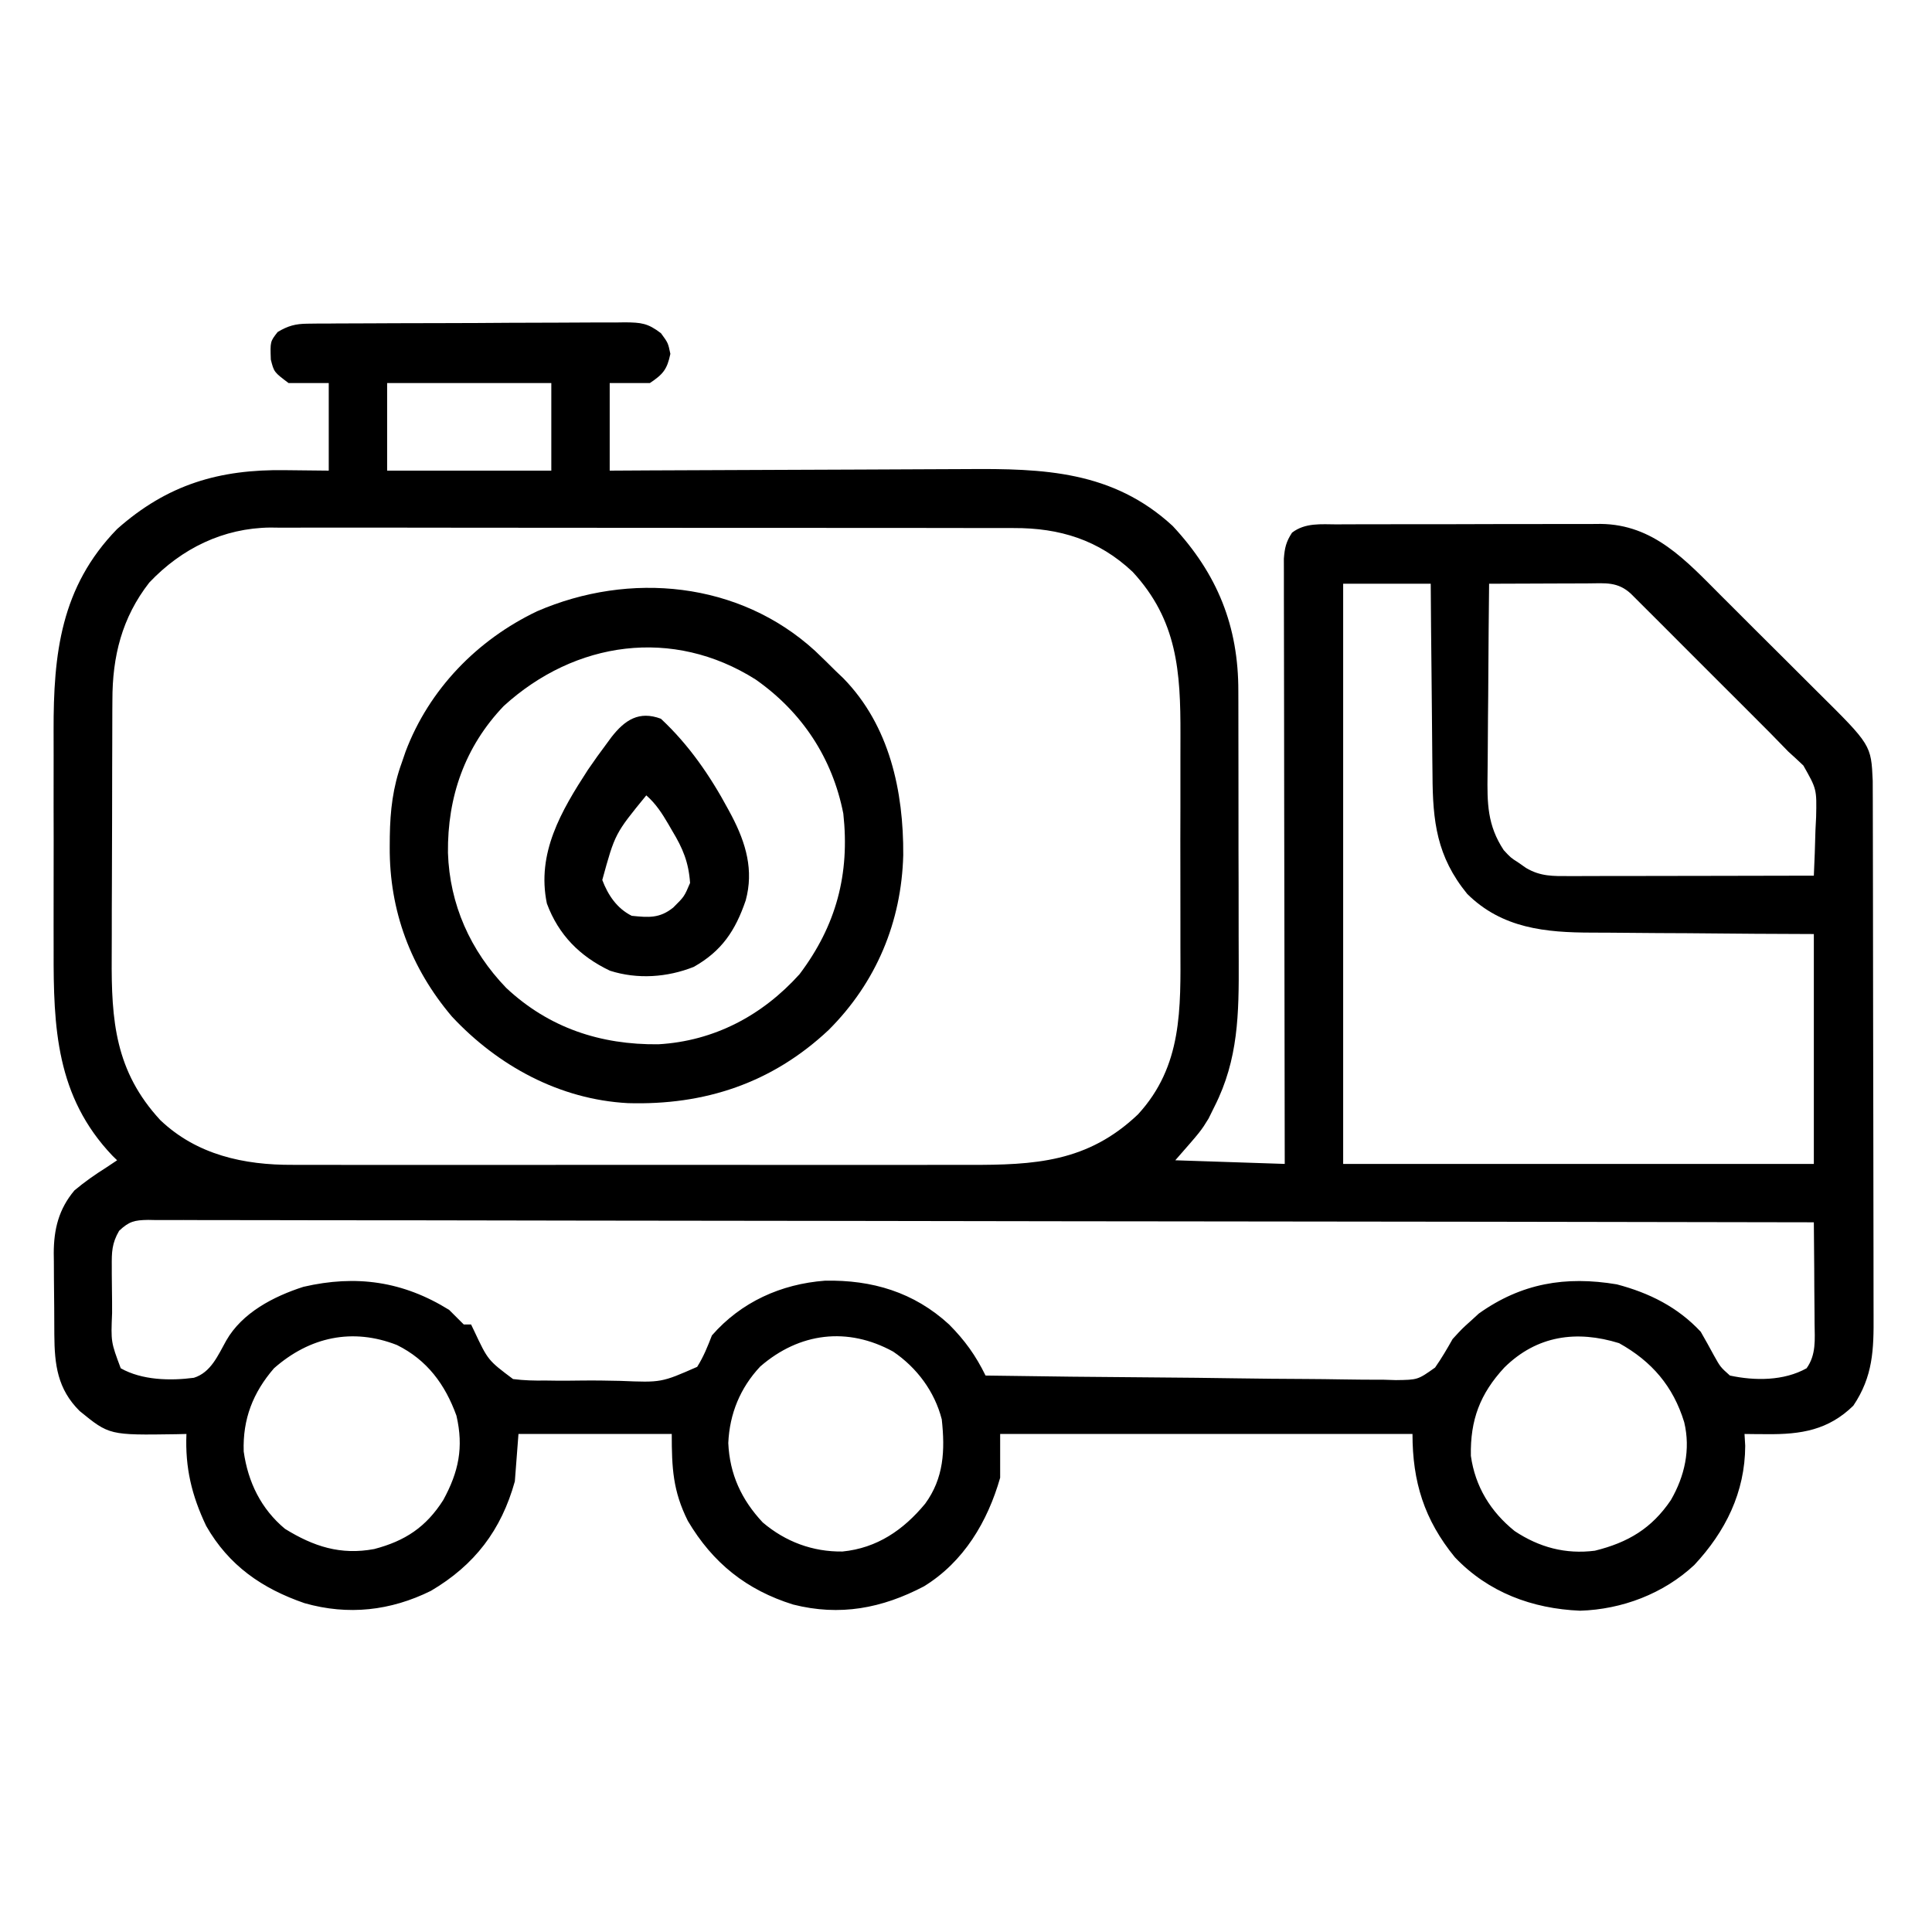
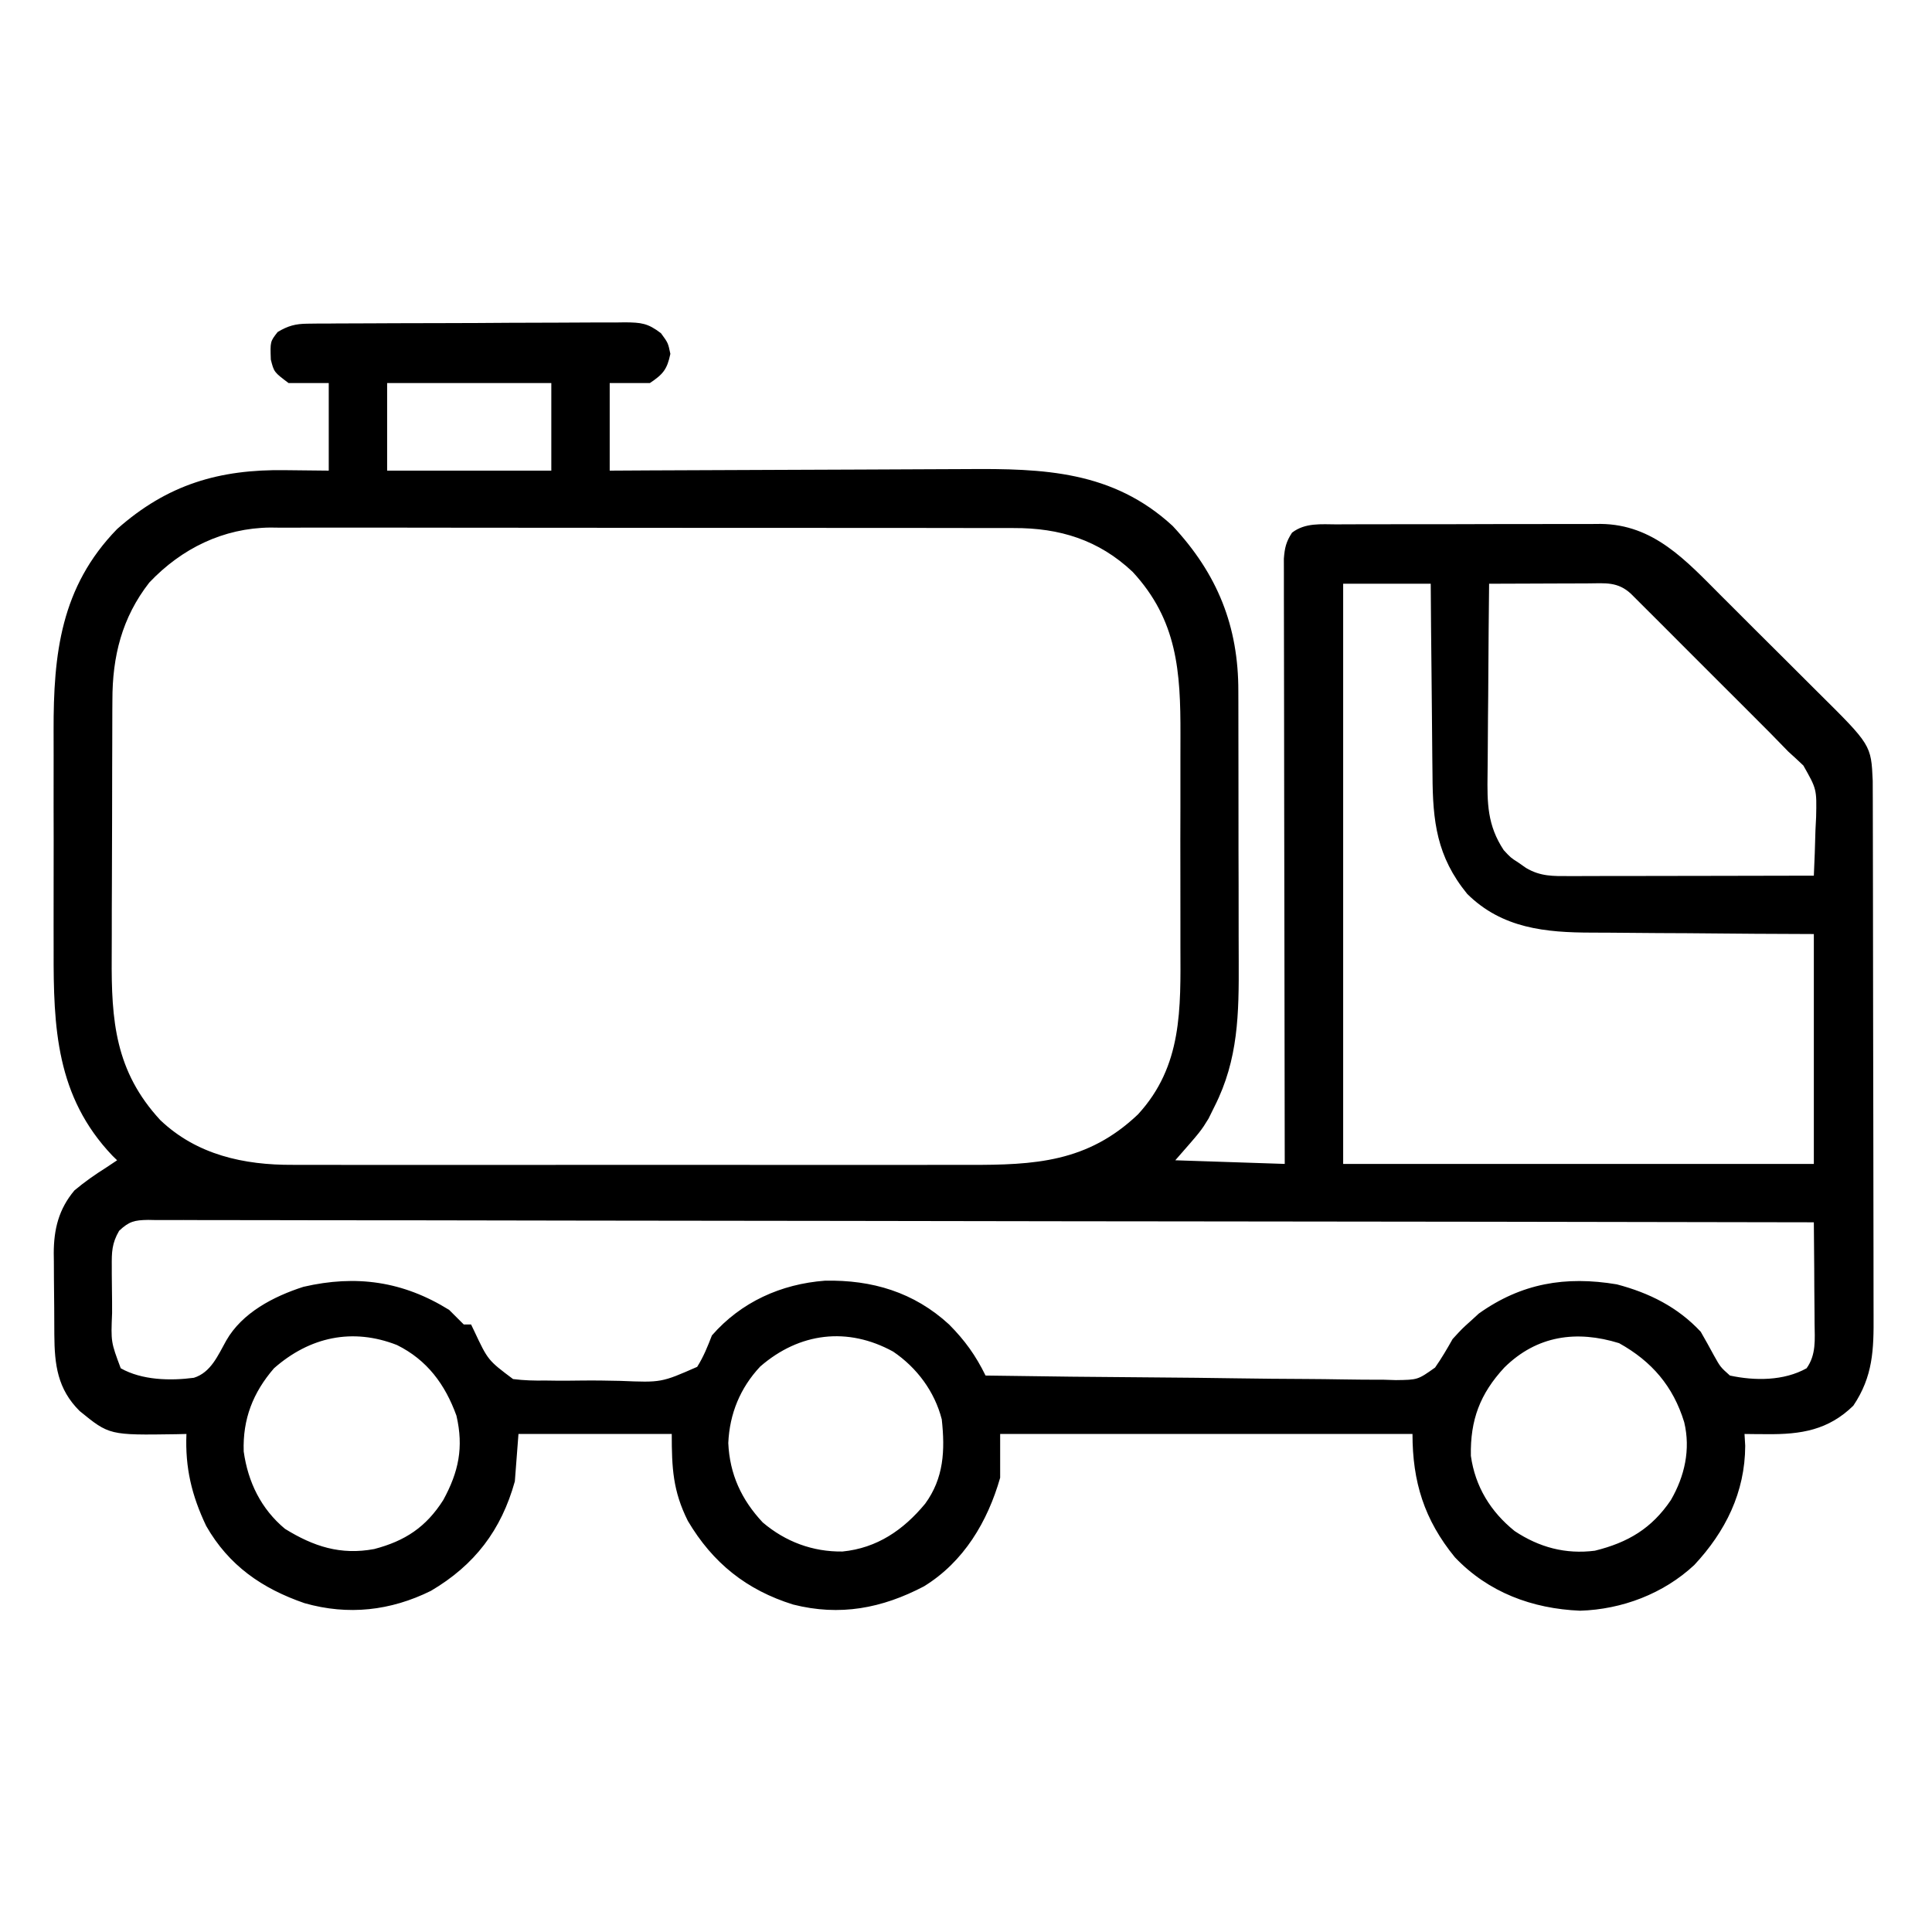
<svg xmlns="http://www.w3.org/2000/svg" width="50" height="50" viewBox="0 0 50 50" fill="none">
  <path d="M7.957 8.377C8.035 8.376 8.113 8.375 8.193 8.374C8.277 8.374 8.362 8.374 8.449 8.374C8.538 8.373 8.628 8.372 8.72 8.371C9.016 8.369 9.312 8.368 9.608 8.368C9.814 8.367 10.02 8.366 10.226 8.365C10.657 8.363 11.089 8.363 11.52 8.362C12.073 8.362 12.626 8.358 13.179 8.354C13.604 8.351 14.029 8.351 14.454 8.35C14.658 8.35 14.862 8.349 15.066 8.347C15.351 8.344 15.636 8.345 15.921 8.346C16.005 8.345 16.089 8.343 16.176 8.342C16.594 8.347 16.765 8.362 17.107 8.625C17.29 8.875 17.29 8.875 17.349 9.158C17.265 9.56 17.161 9.685 16.818 9.914C16.475 9.914 16.133 9.914 15.779 9.914C15.779 10.662 15.779 11.409 15.779 12.18C16.292 12.177 16.292 12.177 16.814 12.174C17.947 12.168 19.08 12.164 20.212 12.16C20.899 12.159 21.585 12.156 22.271 12.152C22.87 12.148 23.469 12.145 24.067 12.144C24.384 12.144 24.7 12.143 25.017 12.14C27.005 12.124 28.799 12.183 30.349 13.612C31.507 14.854 32.052 16.208 32.048 17.89C32.049 18.033 32.049 18.033 32.049 18.178C32.051 18.49 32.05 18.802 32.05 19.114C32.051 19.332 32.051 19.551 32.051 19.769C32.052 20.226 32.052 20.683 32.052 21.14C32.051 21.723 32.053 22.306 32.055 22.89C32.056 23.34 32.056 23.791 32.056 24.242C32.056 24.457 32.057 24.672 32.058 24.887C32.063 26.229 32.051 27.414 31.432 28.635C31.381 28.739 31.329 28.843 31.277 28.949C31.078 29.273 31.078 29.273 30.416 30.028C31.351 30.059 32.286 30.09 33.249 30.122C33.249 29.923 33.249 29.724 33.248 29.519C33.244 27.646 33.242 25.773 33.24 23.899C33.239 22.936 33.237 21.973 33.235 21.01C33.233 20.171 33.232 19.331 33.232 18.492C33.231 18.048 33.231 17.603 33.23 17.159C33.228 16.74 33.228 16.322 33.228 15.904C33.228 15.75 33.228 15.597 33.227 15.443C33.226 15.233 33.226 15.024 33.227 14.814C33.227 14.638 33.227 14.638 33.226 14.459C33.248 14.176 33.284 14.02 33.438 13.785C33.779 13.524 34.191 13.569 34.601 13.571C34.68 13.57 34.759 13.57 34.84 13.569C35.102 13.568 35.363 13.568 35.624 13.568C35.806 13.568 35.987 13.567 36.169 13.567C36.551 13.566 36.932 13.566 37.313 13.567C37.801 13.567 38.288 13.566 38.776 13.563C39.152 13.562 39.527 13.562 39.903 13.562C40.083 13.562 40.262 13.562 40.442 13.561C40.694 13.56 40.946 13.56 41.198 13.561C41.271 13.561 41.345 13.56 41.421 13.559C42.8 13.572 43.631 14.505 44.55 15.425C44.645 15.52 44.741 15.615 44.836 15.71C45.034 15.907 45.232 16.105 45.43 16.304C45.682 16.556 45.935 16.807 46.188 17.058C46.385 17.254 46.58 17.449 46.776 17.645C46.869 17.738 46.962 17.831 47.055 17.923C48.425 19.281 48.425 19.281 48.466 20.208C48.466 20.32 48.466 20.433 48.467 20.548C48.467 20.642 48.467 20.642 48.468 20.738C48.468 20.948 48.468 21.158 48.469 21.367C48.469 21.518 48.469 21.668 48.47 21.819C48.471 22.228 48.472 22.636 48.472 23.045C48.472 23.301 48.473 23.556 48.473 23.812C48.475 24.611 48.475 25.411 48.476 26.211C48.476 27.134 48.478 28.056 48.481 28.979C48.483 29.692 48.484 30.406 48.484 31.119C48.484 31.545 48.484 31.971 48.486 32.397C48.488 32.798 48.488 33.199 48.487 33.6C48.487 33.747 48.487 33.893 48.488 34.04C48.494 34.93 48.474 35.62 47.964 36.379C47.317 37.011 46.612 37.125 45.727 37.116C45.618 37.115 45.509 37.115 45.397 37.114C45.315 37.113 45.233 37.112 45.148 37.111C45.157 37.262 45.157 37.262 45.166 37.417C45.162 38.622 44.654 39.639 43.847 40.503C43.051 41.246 41.976 41.652 40.893 41.685C39.654 41.633 38.52 41.213 37.653 40.303C36.857 39.33 36.555 38.345 36.555 37.111C33.033 37.111 29.512 37.111 25.884 37.111C25.884 37.484 25.884 37.858 25.884 38.244C25.559 39.381 24.942 40.421 23.913 41.054C22.825 41.625 21.735 41.832 20.525 41.525C19.325 41.151 18.447 40.453 17.801 39.36C17.414 38.584 17.385 37.992 17.385 37.111C16.076 37.111 14.767 37.111 13.418 37.111C13.387 37.516 13.356 37.921 13.324 38.338C12.973 39.6 12.284 40.504 11.152 41.171C10.107 41.688 9.01 41.811 7.882 41.49C6.784 41.112 5.92 40.516 5.335 39.489C4.961 38.701 4.789 37.984 4.825 37.111C4.739 37.113 4.654 37.115 4.566 37.117C2.829 37.143 2.829 37.143 2.061 36.517C1.486 35.946 1.411 35.317 1.406 34.542C1.406 34.466 1.405 34.391 1.405 34.314C1.404 34.154 1.403 33.995 1.403 33.836C1.402 33.595 1.399 33.354 1.396 33.112C1.395 32.957 1.395 32.802 1.394 32.647C1.393 32.54 1.393 32.54 1.391 32.431C1.393 31.811 1.519 31.293 1.927 30.807C2.19 30.587 2.458 30.399 2.747 30.217C2.888 30.123 2.888 30.123 3.031 30.028C2.991 29.989 2.951 29.95 2.909 29.909C1.452 28.378 1.382 26.59 1.388 24.601C1.388 24.386 1.387 24.17 1.387 23.954C1.387 23.504 1.387 23.054 1.388 22.603C1.39 22.029 1.389 21.454 1.387 20.88C1.386 20.435 1.387 19.99 1.388 19.545C1.388 19.334 1.387 19.122 1.387 18.91C1.382 16.923 1.571 15.191 3.031 13.691C4.333 12.536 5.677 12.143 7.381 12.168C7.939 12.174 7.939 12.174 8.508 12.18C8.508 11.432 8.508 10.684 8.508 9.914C8.165 9.914 7.822 9.914 7.469 9.914C7.091 9.63 7.091 9.63 7.009 9.306C6.992 8.84 6.992 8.84 7.186 8.592C7.451 8.433 7.649 8.379 7.957 8.377ZM10.019 9.914C10.019 10.662 10.019 11.409 10.019 12.18C11.421 12.18 12.824 12.18 14.268 12.18C14.268 11.432 14.268 10.684 14.268 9.914C12.866 9.914 11.464 9.914 10.019 9.914ZM3.864 15.076C3.154 15.986 2.908 16.99 2.909 18.118C2.908 18.208 2.908 18.299 2.907 18.392C2.905 18.688 2.905 18.985 2.905 19.281C2.904 19.489 2.903 19.697 2.903 19.904C2.902 20.339 2.901 20.774 2.901 21.209C2.901 21.764 2.899 22.318 2.896 22.873C2.893 23.302 2.893 23.731 2.893 24.16C2.893 24.364 2.892 24.568 2.891 24.773C2.88 26.417 2.981 27.724 4.149 28.989C5.092 29.887 6.315 30.154 7.58 30.146C7.662 30.147 7.744 30.147 7.828 30.147C8.1 30.148 8.371 30.147 8.642 30.147C8.838 30.147 9.034 30.147 9.229 30.148C9.759 30.149 10.288 30.148 10.818 30.148C11.373 30.147 11.928 30.148 12.484 30.148C13.416 30.148 14.349 30.148 15.281 30.147C16.358 30.146 17.434 30.146 18.511 30.147C19.437 30.148 20.362 30.148 21.288 30.148C21.84 30.148 22.393 30.148 22.945 30.148C23.465 30.149 23.984 30.148 24.503 30.147C24.693 30.147 24.883 30.147 25.073 30.147C26.782 30.151 28.146 30.079 29.448 28.843C30.606 27.588 30.554 26.105 30.549 24.498C30.549 24.29 30.549 24.082 30.549 23.874C30.55 23.44 30.549 23.006 30.548 22.572C30.546 22.018 30.547 21.464 30.549 20.91C30.55 20.482 30.55 20.053 30.549 19.625C30.549 19.42 30.549 19.216 30.55 19.012C30.554 17.384 30.471 16.052 29.313 14.8C28.435 13.971 27.419 13.661 26.238 13.666C26.153 13.666 26.069 13.666 25.981 13.665C25.699 13.664 25.416 13.665 25.134 13.665C24.93 13.665 24.727 13.664 24.524 13.664C23.973 13.662 23.422 13.662 22.871 13.662C22.41 13.662 21.95 13.662 21.489 13.662C20.403 13.661 19.317 13.661 18.23 13.661C17.11 13.662 15.99 13.661 14.871 13.659C13.908 13.657 12.946 13.656 11.983 13.657C11.409 13.657 10.835 13.656 10.26 13.655C9.72 13.654 9.18 13.654 8.639 13.655C8.442 13.656 8.244 13.655 8.046 13.655C7.775 13.654 7.504 13.654 7.233 13.656C7.117 13.655 7.117 13.655 6.998 13.653C5.778 13.665 4.699 14.194 3.864 15.076ZM34.761 15.107C34.761 20.062 34.761 25.017 34.761 30.122C38.781 30.122 42.801 30.122 46.942 30.122C46.942 28.159 46.942 26.196 46.942 24.173C46.436 24.171 45.93 24.168 45.409 24.166C45.087 24.163 44.764 24.161 44.442 24.158C43.931 24.153 43.421 24.149 42.91 24.148C42.498 24.146 42.086 24.143 41.674 24.138C41.517 24.137 41.361 24.136 41.204 24.136C39.997 24.135 38.873 24.027 37.971 23.134C37.182 22.167 37.078 21.258 37.073 20.05C37.071 19.907 37.07 19.765 37.068 19.622C37.063 19.248 37.061 18.874 37.058 18.5C37.055 18.118 37.051 17.735 37.047 17.353C37.038 16.605 37.032 15.856 37.027 15.107C36.279 15.107 35.531 15.107 34.761 15.107ZM38.538 15.107C38.529 15.895 38.522 16.682 38.518 17.469C38.516 17.835 38.514 18.201 38.509 18.566C38.505 18.919 38.503 19.273 38.502 19.626C38.501 19.76 38.5 19.895 38.498 20.029C38.487 20.788 38.491 21.357 38.916 22.001C39.097 22.197 39.097 22.197 39.299 22.326C39.363 22.37 39.426 22.415 39.491 22.461C39.87 22.686 40.196 22.674 40.628 22.673C40.73 22.673 40.73 22.673 40.835 22.673C41.06 22.673 41.285 22.672 41.511 22.671C41.667 22.671 41.823 22.671 41.979 22.671C42.391 22.671 42.802 22.67 43.213 22.669C43.633 22.668 44.053 22.667 44.472 22.667C45.296 22.666 46.119 22.664 46.942 22.662C46.962 22.269 46.973 21.875 46.984 21.482C46.989 21.371 46.995 21.26 47.001 21.146C47.017 20.422 47.017 20.422 46.671 19.812C46.543 19.689 46.413 19.57 46.281 19.451C46.127 19.294 45.973 19.136 45.819 18.977C45.644 18.802 45.469 18.626 45.294 18.451C45.2 18.357 45.106 18.263 45.012 18.169C44.817 17.974 44.622 17.779 44.426 17.584C44.176 17.334 43.925 17.083 43.675 16.833C43.482 16.639 43.289 16.446 43.096 16.253C43.003 16.161 42.911 16.068 42.819 15.976C42.69 15.847 42.562 15.719 42.433 15.591C42.36 15.518 42.287 15.445 42.212 15.37C41.868 15.049 41.547 15.095 41.102 15.098C40.992 15.098 40.992 15.098 40.88 15.099C40.646 15.099 40.412 15.1 40.179 15.101C40.02 15.102 39.862 15.102 39.703 15.103C39.315 15.104 38.926 15.105 38.538 15.107ZM3.083 31.853C2.894 32.179 2.89 32.403 2.893 32.779C2.893 32.842 2.893 32.906 2.893 32.971C2.894 33.104 2.895 33.238 2.897 33.371C2.901 33.575 2.901 33.778 2.901 33.982C2.87 34.73 2.87 34.73 3.125 35.411C3.674 35.72 4.402 35.738 5.017 35.657C5.46 35.52 5.643 35.071 5.855 34.694C6.267 33.972 7.081 33.551 7.852 33.303C9.22 32.986 10.431 33.159 11.624 33.9C11.751 34.025 11.877 34.151 12.002 34.277C12.064 34.277 12.127 34.277 12.191 34.277C12.216 34.33 12.242 34.382 12.268 34.436C12.628 35.203 12.628 35.203 13.278 35.69C13.561 35.726 13.83 35.733 14.115 35.728C14.268 35.73 14.268 35.73 14.425 35.732C14.64 35.733 14.856 35.731 15.072 35.728C15.401 35.724 15.729 35.73 16.058 35.737C17.116 35.781 17.116 35.781 18.043 35.374C18.21 35.107 18.311 34.853 18.424 34.561C19.179 33.696 20.213 33.23 21.351 33.144C22.571 33.12 23.654 33.442 24.562 34.277C24.971 34.689 25.25 35.077 25.506 35.599C26.984 35.622 28.463 35.638 29.941 35.648C30.628 35.653 31.314 35.66 32.001 35.671C32.599 35.68 33.198 35.686 33.796 35.688C34.113 35.69 34.43 35.693 34.746 35.699C35.101 35.706 35.454 35.707 35.809 35.707C35.913 35.71 36.017 35.714 36.125 35.717C36.692 35.71 36.692 35.71 37.14 35.392C37.307 35.153 37.45 34.909 37.593 34.655C37.841 34.384 37.841 34.384 38.066 34.183C38.168 34.09 38.168 34.09 38.272 33.994C39.374 33.21 40.515 33.017 41.843 33.239C42.682 33.46 43.419 33.826 44.015 34.466C44.132 34.669 44.246 34.874 44.357 35.08C44.524 35.379 44.524 35.379 44.77 35.599C45.414 35.738 46.165 35.74 46.754 35.411C47.006 35.059 46.966 34.666 46.961 34.252C46.961 34.177 46.96 34.102 46.96 34.025C46.959 33.787 46.957 33.548 46.954 33.309C46.953 33.147 46.952 32.985 46.952 32.823C46.95 32.427 46.946 32.03 46.942 31.633C41.391 31.622 35.839 31.614 30.288 31.609C29.633 31.609 28.978 31.608 28.323 31.607C28.258 31.607 28.193 31.607 28.126 31.607C26.012 31.605 23.899 31.602 21.785 31.597C19.553 31.593 17.32 31.59 15.087 31.589C13.749 31.588 12.411 31.586 11.073 31.582C10.156 31.58 9.24 31.579 8.323 31.58C7.794 31.58 7.264 31.579 6.735 31.577C6.251 31.575 5.767 31.575 5.282 31.576C5.107 31.576 4.931 31.576 4.755 31.574C4.518 31.573 4.28 31.573 4.042 31.575C3.938 31.573 3.938 31.573 3.833 31.571C3.482 31.577 3.341 31.608 3.083 31.853ZM7.091 35.411C6.549 36.038 6.279 36.723 6.307 37.564C6.418 38.357 6.757 39.051 7.375 39.566C8.115 40.023 8.814 40.252 9.685 40.089C10.483 39.88 11.026 39.522 11.471 38.822C11.87 38.093 12.003 37.459 11.813 36.638C11.521 35.829 11.052 35.194 10.273 34.809C9.123 34.359 8.016 34.597 7.091 35.411ZM38.933 35.391C38.303 36.071 38.048 36.749 38.066 37.677C38.177 38.471 38.575 39.121 39.198 39.623C39.835 40.046 40.516 40.229 41.276 40.132C42.134 39.92 42.746 39.556 43.242 38.822C43.599 38.205 43.756 37.511 43.587 36.806C43.302 35.877 42.749 35.232 41.902 34.761C40.806 34.421 39.776 34.559 38.933 35.391ZM19.674 35.366C19.155 35.92 18.881 36.59 18.848 37.346C18.884 38.153 19.189 38.813 19.739 39.4C20.327 39.9 21.034 40.164 21.803 40.153C22.698 40.065 23.38 39.596 23.943 38.916C24.427 38.253 24.46 37.536 24.373 36.733C24.188 36.012 23.728 35.394 23.114 34.979C21.936 34.333 20.689 34.484 19.674 35.366Z" fill="black" />
-   <path d="M21.093 16.843C21.277 17.017 21.457 17.195 21.637 17.374C21.7 17.434 21.763 17.494 21.828 17.556C23.024 18.781 23.386 20.481 23.376 22.129C23.331 23.861 22.675 25.428 21.447 26.654C19.981 28.032 18.235 28.608 16.248 28.549C14.484 28.454 12.889 27.586 11.697 26.31C10.628 25.051 10.076 23.566 10.086 21.924C10.086 21.833 10.087 21.741 10.088 21.647C10.098 20.974 10.167 20.37 10.399 19.735C10.431 19.641 10.463 19.548 10.496 19.452C11.105 17.838 12.353 16.556 13.901 15.819C16.296 14.782 19.127 15.047 21.093 16.843ZM13.037 18.271C12.026 19.329 11.578 20.628 11.593 22.07C11.636 23.405 12.173 24.604 13.1 25.566C14.205 26.601 15.539 27.042 17.038 27.026C18.483 26.943 19.731 26.28 20.692 25.212C21.645 23.949 21.995 22.615 21.825 21.057C21.544 19.62 20.757 18.427 19.555 17.585C17.416 16.232 14.888 16.585 13.037 18.271Z" fill="black" />
-   <path d="M17.104 18.601C17.827 19.275 18.379 20.078 18.845 20.944C18.876 21.002 18.907 21.059 18.939 21.119C19.306 21.823 19.511 22.523 19.299 23.302C19.033 24.082 18.68 24.614 17.954 25.023C17.267 25.296 16.495 25.349 15.786 25.122C15.009 24.752 14.455 24.197 14.153 23.382C13.883 22.08 14.523 20.989 15.215 19.923C15.373 19.691 15.537 19.463 15.705 19.239C15.762 19.161 15.762 19.161 15.821 19.081C16.172 18.629 16.541 18.39 17.104 18.601ZM16.726 20.584C15.916 21.575 15.916 21.575 15.587 22.774C15.735 23.164 15.965 23.509 16.349 23.701C16.788 23.745 17.07 23.771 17.423 23.488C17.709 23.204 17.709 23.204 17.859 22.851C17.822 22.314 17.671 21.955 17.399 21.505C17.366 21.447 17.333 21.39 17.298 21.33C17.133 21.049 16.973 20.799 16.726 20.584Z" fill="black" />
</svg>